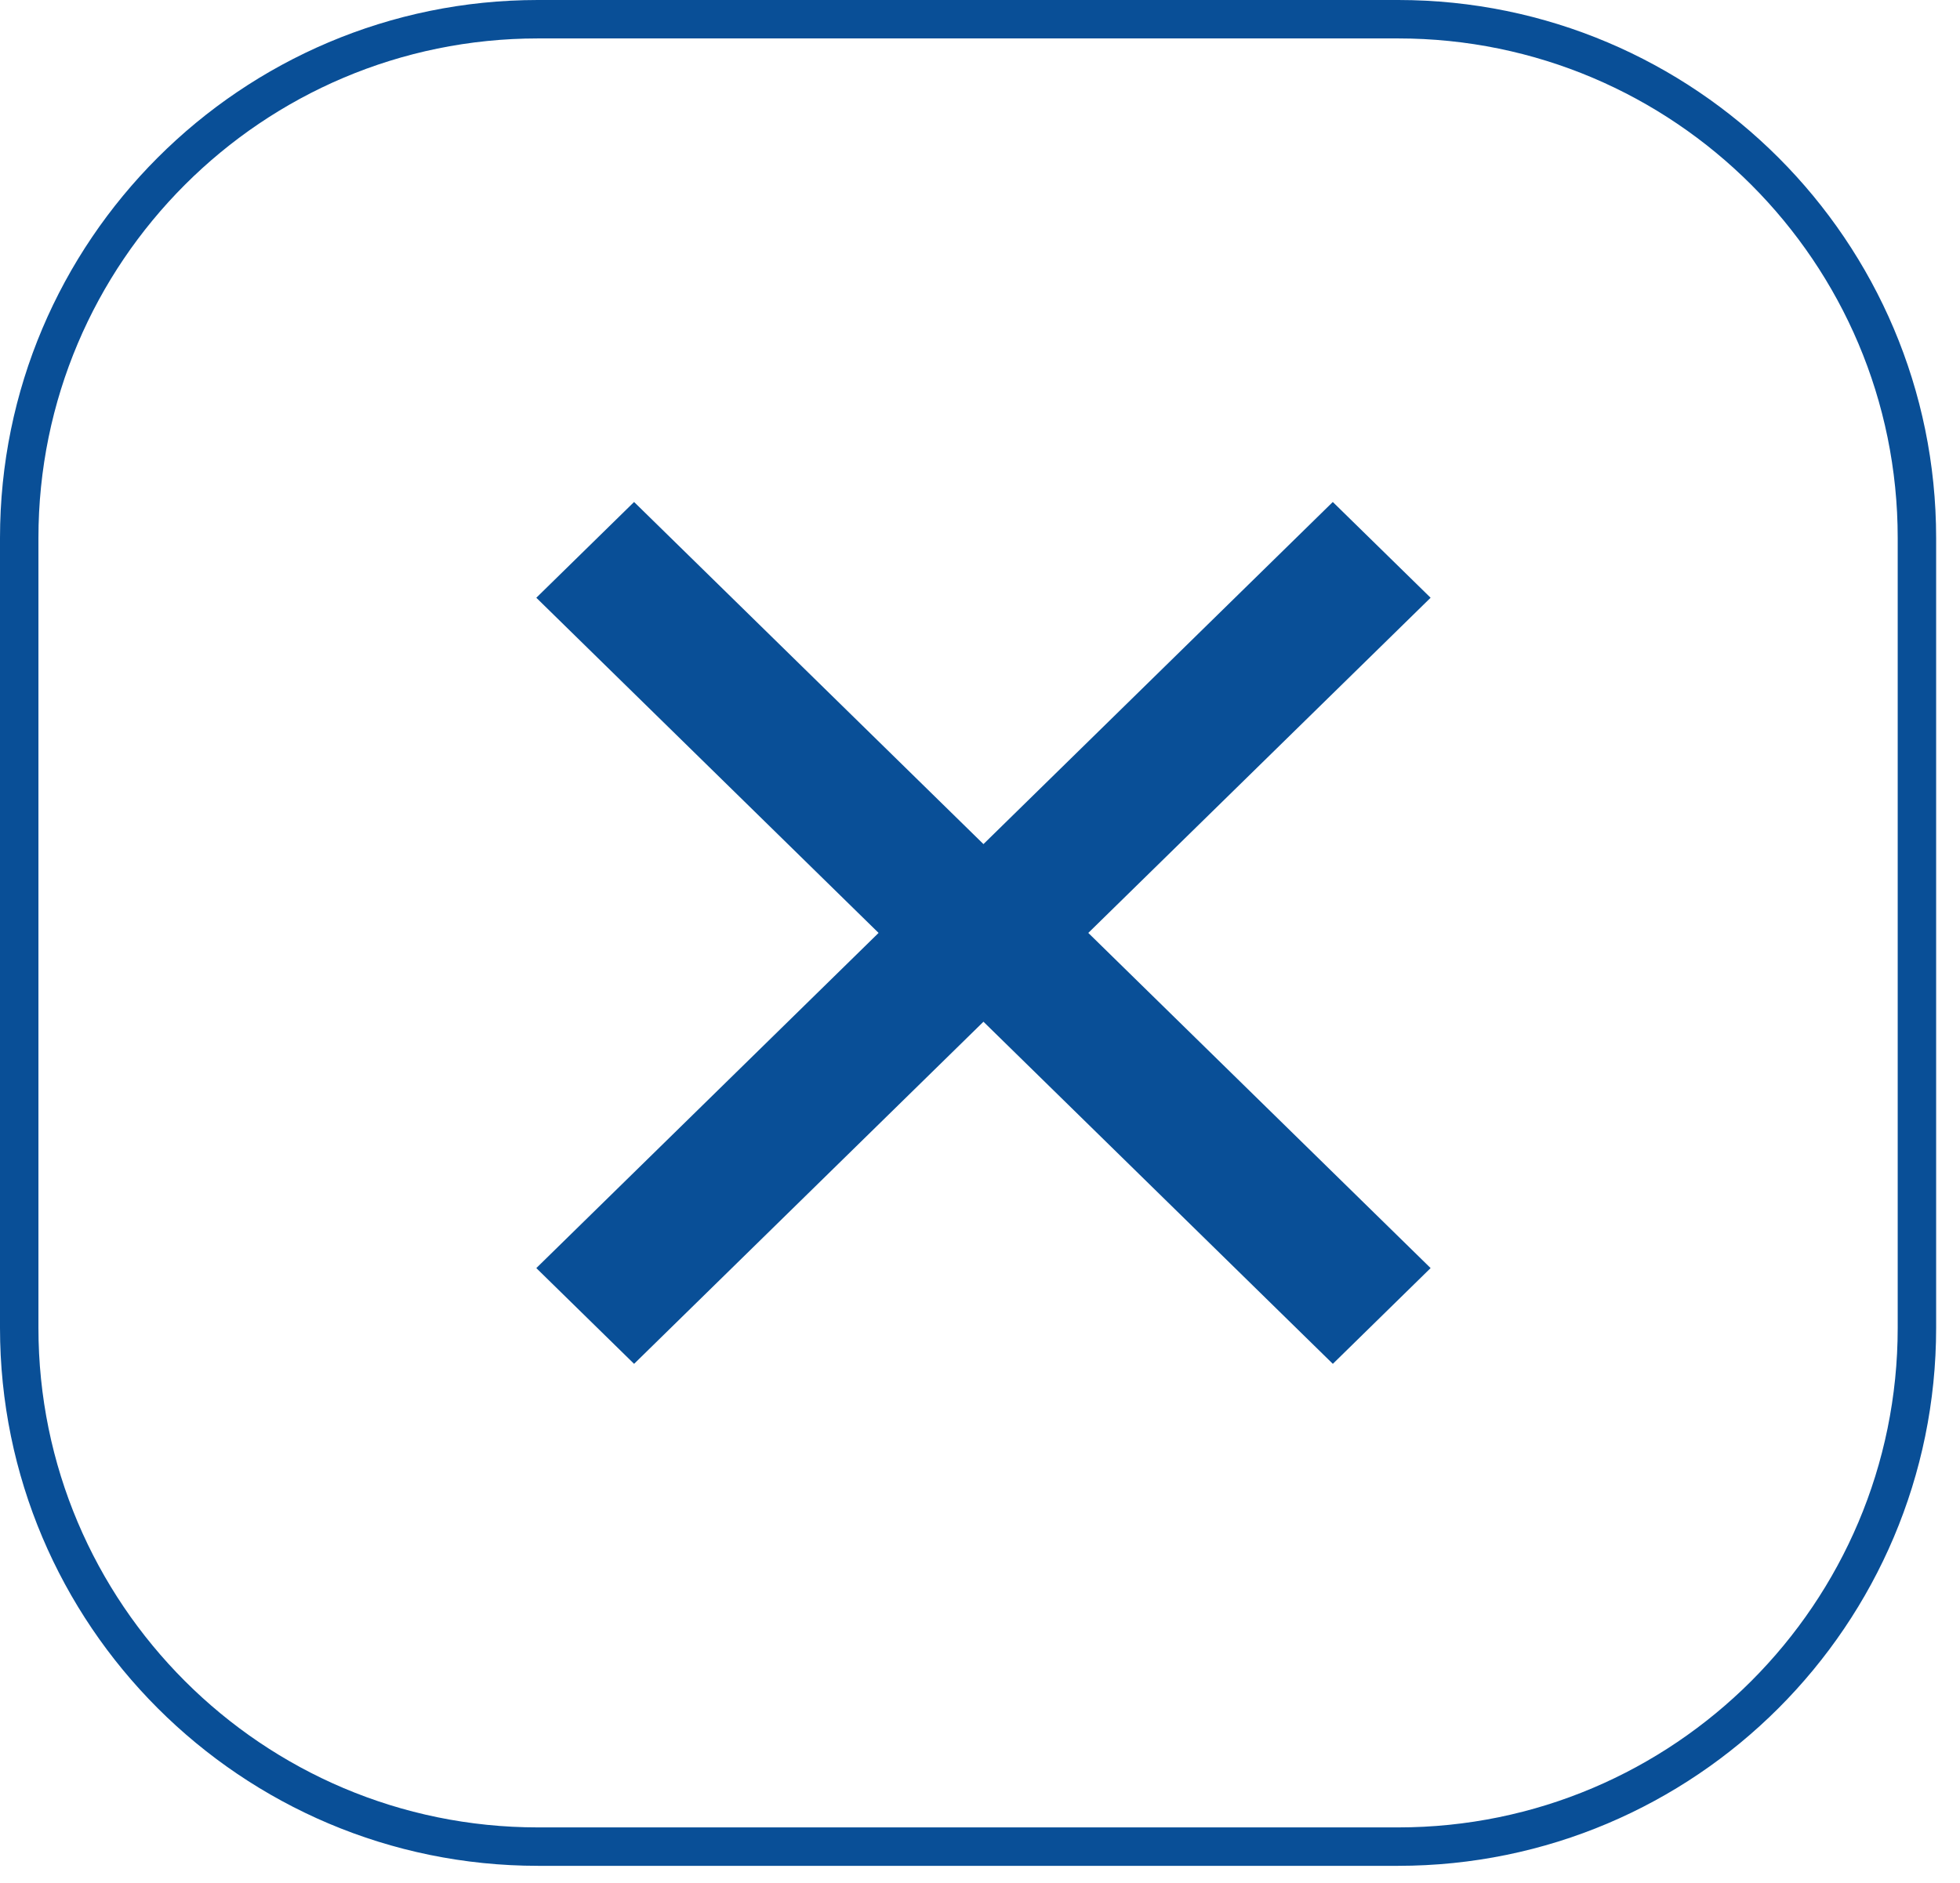
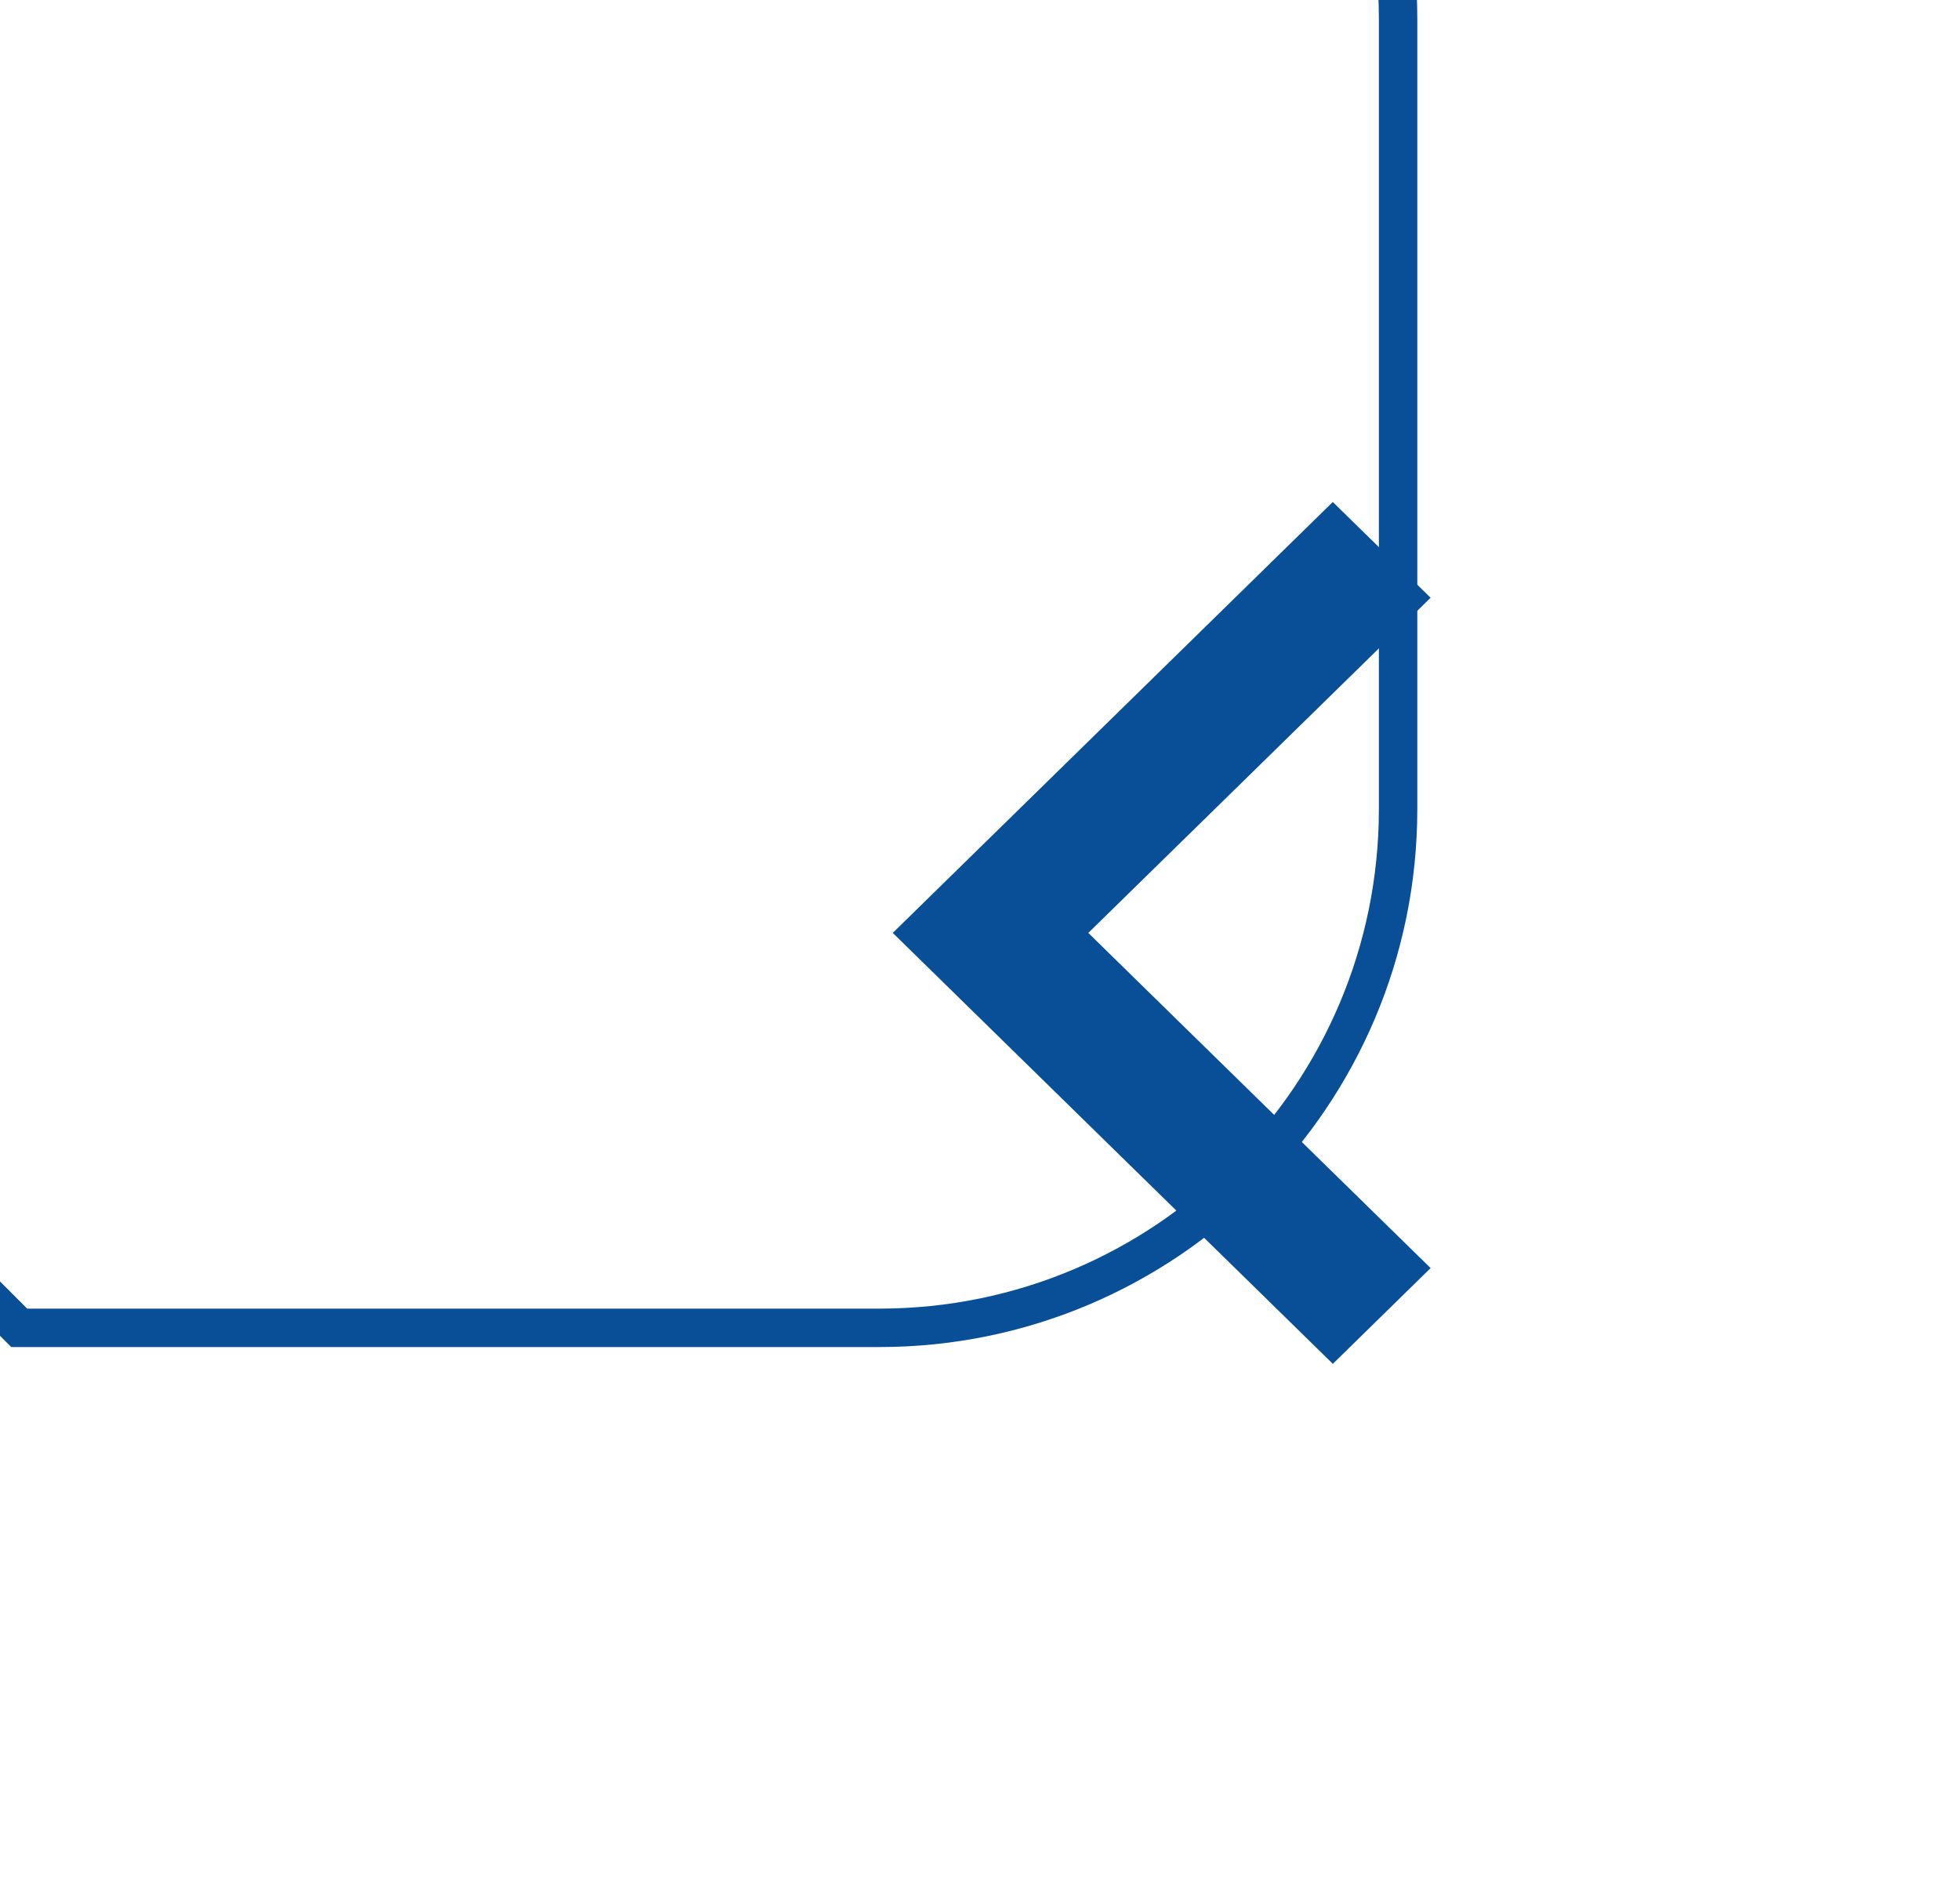
<svg xmlns="http://www.w3.org/2000/svg" width="100%" height="100%" viewBox="0 0 51 49" version="1.1" xml:space="preserve" style="fill-rule:evenodd;clip-rule:evenodd;">
-   <path d="M0.5,34.554c0,7.451 6.05,13.5 13.5,13.5l22.379,0c7.451,0 13.5,-6.049 13.5,-13.5l-0,-20.554c-0,-7.451 -6.049,-13.5 -13.5,-13.5l-22.379,0c-7.45,0 -13.5,6.049 -13.5,13.5l0,20.554Z" style="fill:none;stroke:#094f97;stroke-width:1px;" />
+   <path d="M0.5,34.554l22.379,0c7.451,0 13.5,-6.049 13.5,-13.5l-0,-20.554c-0,-7.451 -6.049,-13.5 -13.5,-13.5l-22.379,0c-7.45,0 -13.5,6.049 -13.5,13.5l0,20.554Z" style="fill:none;stroke:#094f97;stroke-width:1px;" />
  <g>
-     <path d="M22.861,24.277l-8.906,-8.722l2.544,-2.492l11.451,11.214l-11.451,11.214l-2.544,-2.492l8.906,-8.722Z" style="fill:#094f97;fill-rule:nonzero;" />
    <path d="M28.318,24.277l8.907,8.722l-2.544,2.492l-11.451,-11.214l11.45,-11.214l2.545,2.492l-8.907,8.722Z" style="fill:#094f97;fill-rule:nonzero;" />
  </g>
</svg>